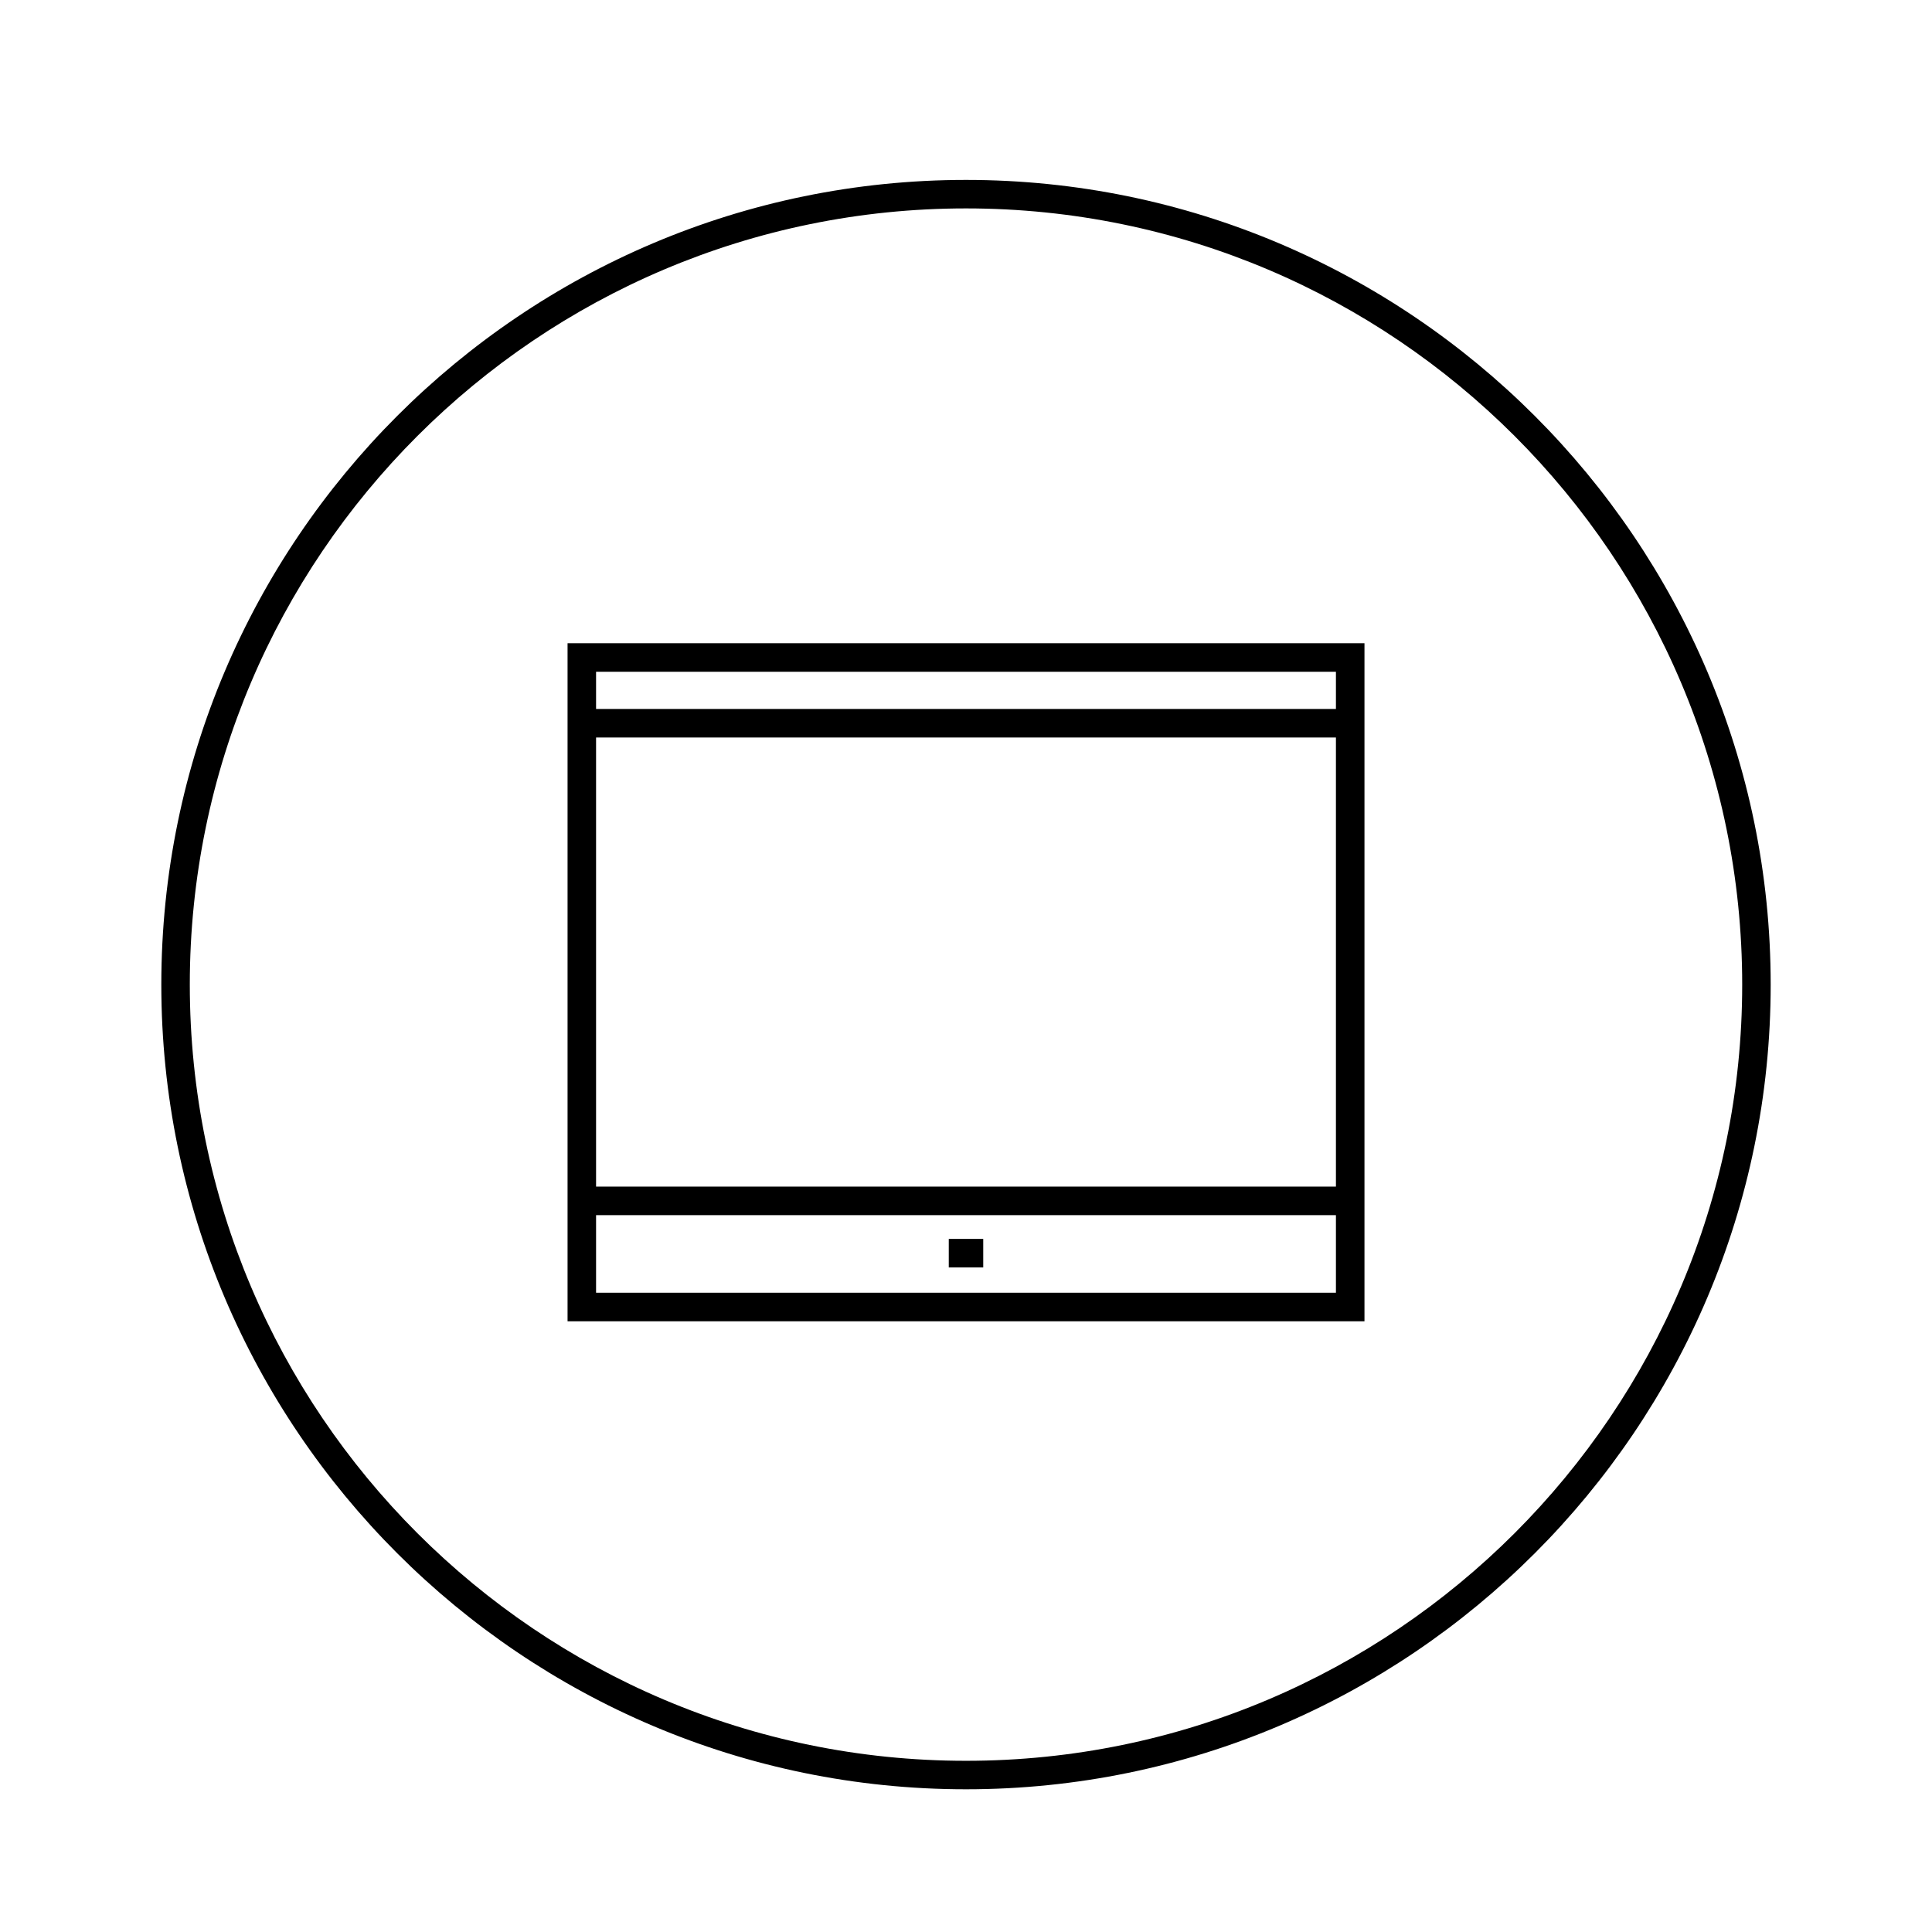
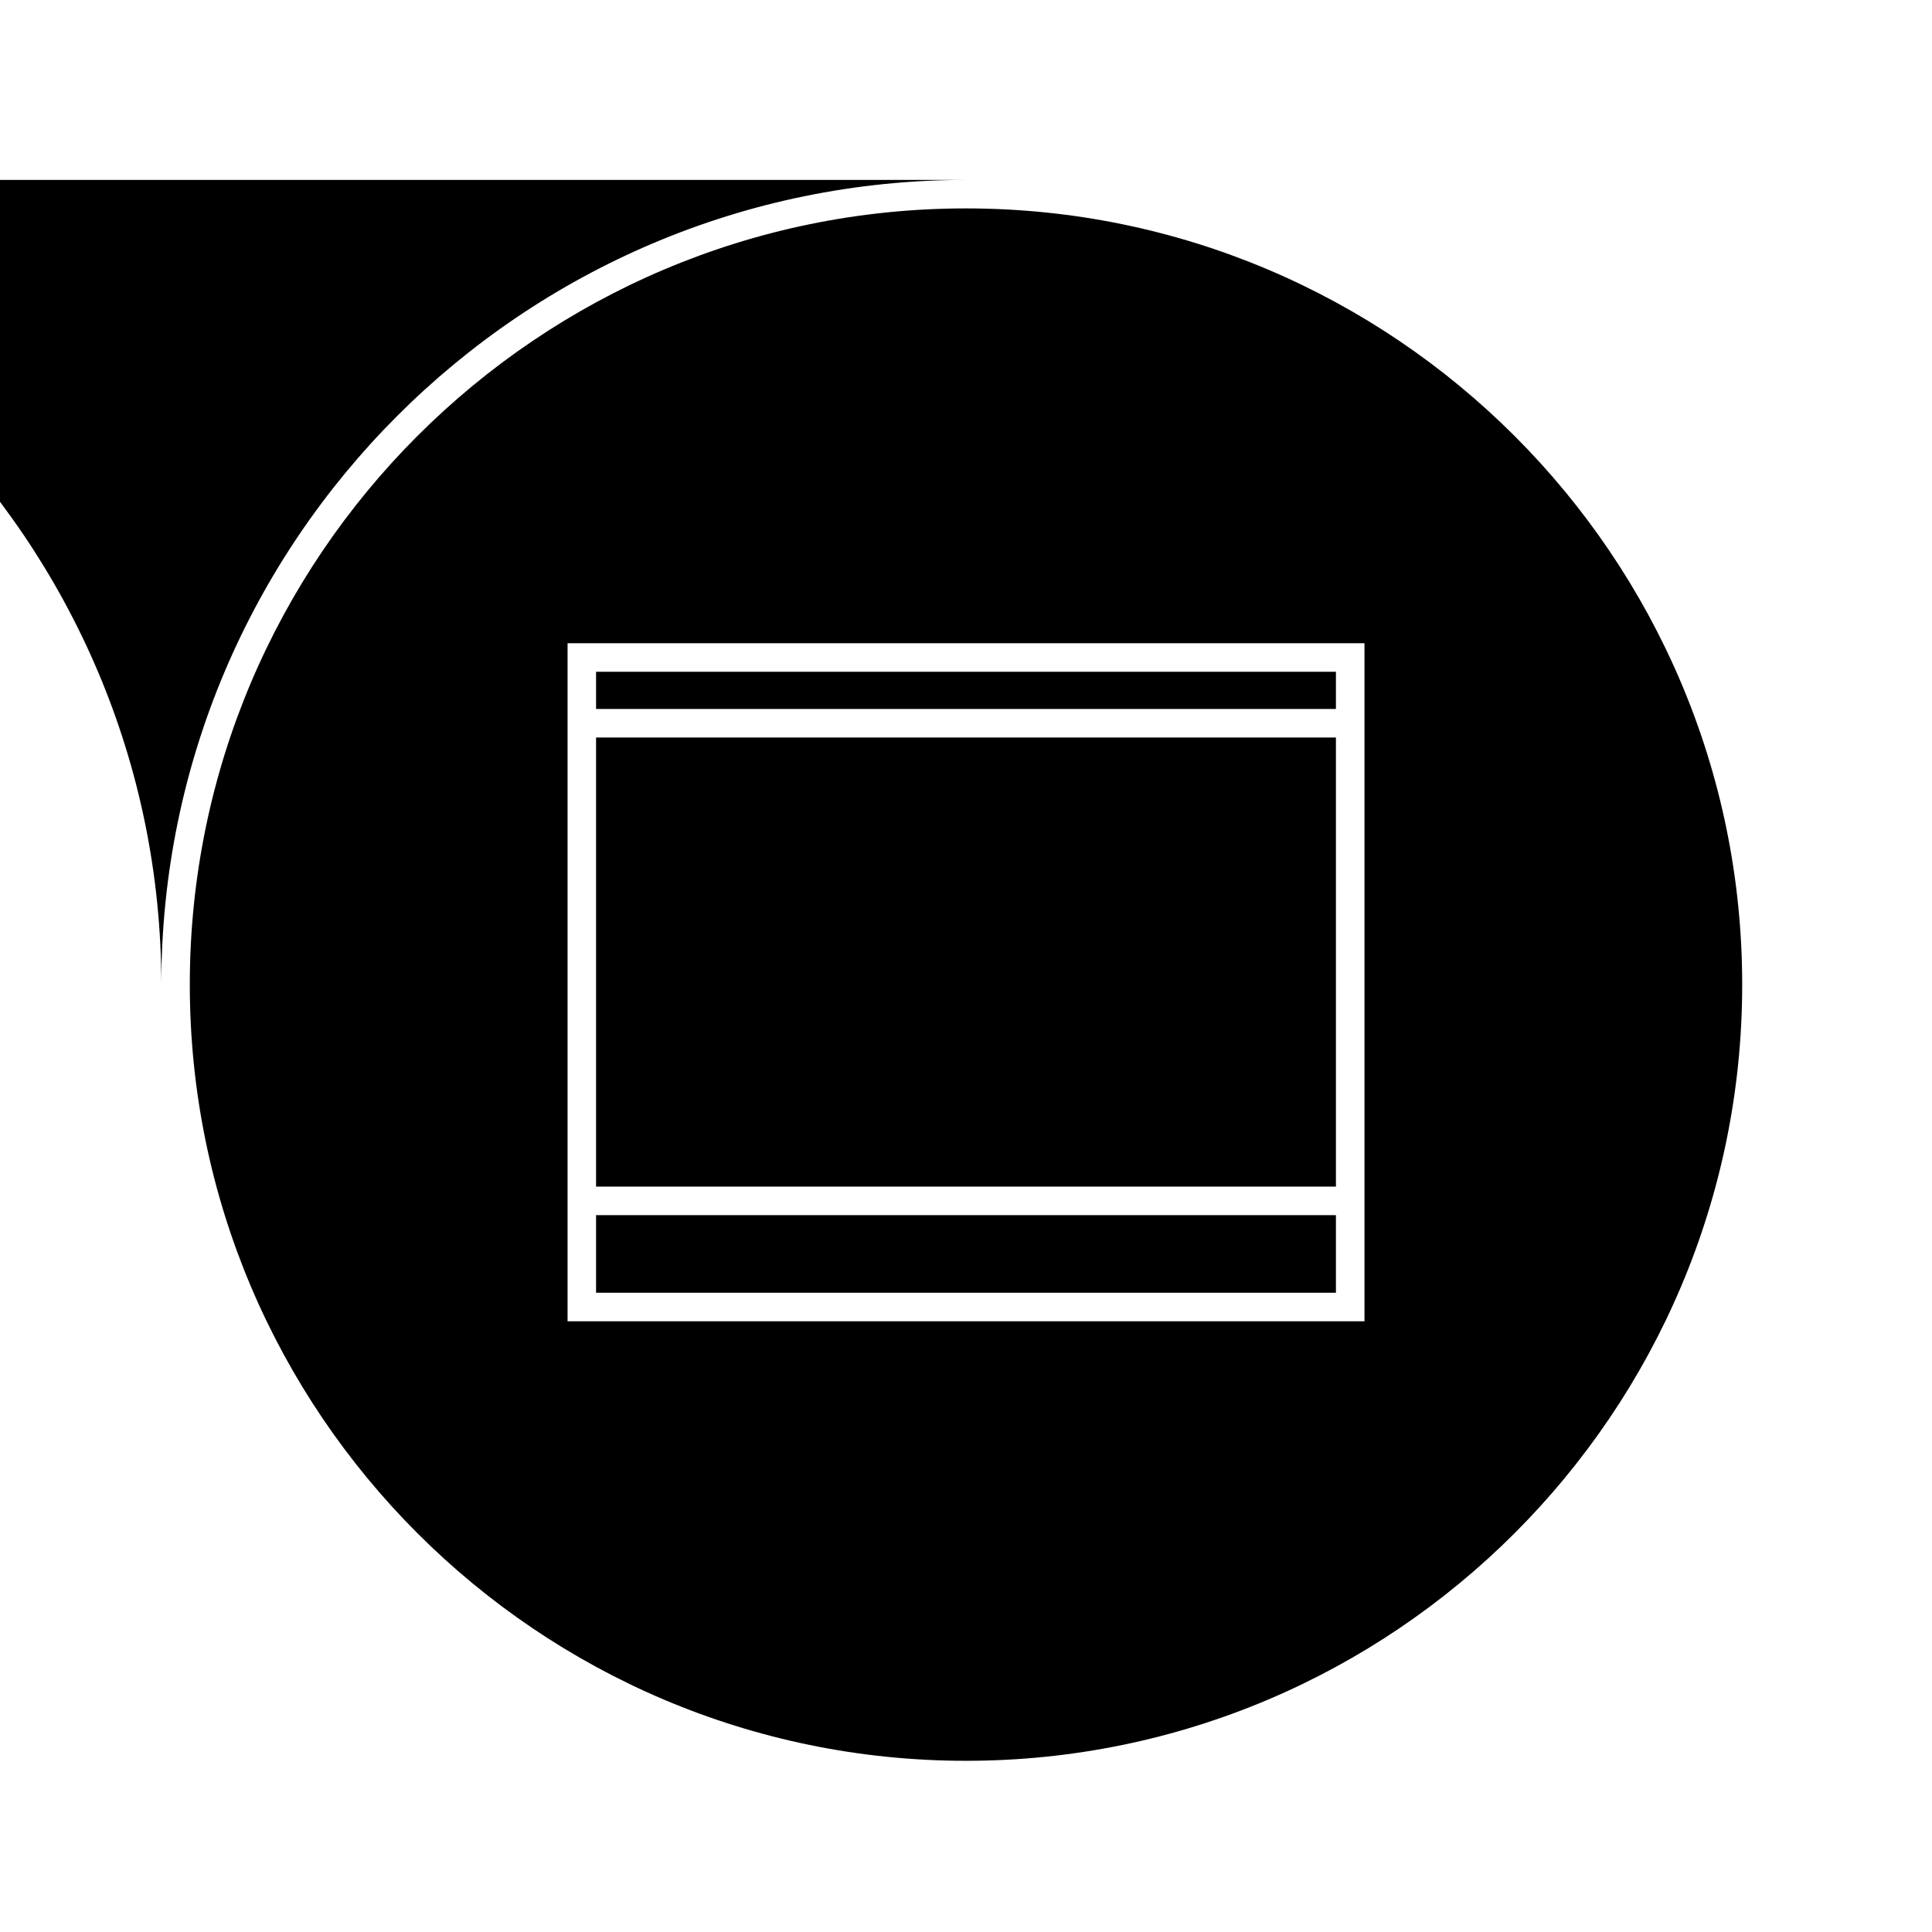
<svg xmlns="http://www.w3.org/2000/svg" fill="#000000" width="800px" height="800px" version="1.1" viewBox="144 144 512 512">
-   <path d="m400 191.68c-117.59 0-213.25 95.664-213.25 213.25s95.664 213.25 213.25 213.25 213.25-95.664 213.25-213.25c-0.004-117.59-95.668-213.25-213.25-213.25zm0 418.95c-113.43 0-205.7-92.27-205.7-205.7-0.004-113.43 92.27-205.7 205.7-205.7s205.7 92.27 205.7 205.7-92.27 205.7-205.7 205.7zm-105.59-116.48h211.19v-179.69h-211.19zm7.555-7.555v-20.574h196.07v20.574zm0-28.133v-119.02h196.07v119.02zm196.07-136.44v9.859h-196.07v-9.859zm-102.6 150.3h9.133v7.559h-9.133z" />
+   <path d="m400 191.68c-117.59 0-213.25 95.664-213.25 213.25c-0.004-117.59-95.668-213.25-213.25-213.25zm0 418.95c-113.43 0-205.7-92.27-205.7-205.7-0.004-113.43 92.27-205.7 205.7-205.7s205.7 92.27 205.7 205.7-92.27 205.7-205.7 205.7zm-105.59-116.48h211.19v-179.69h-211.19zm7.555-7.555v-20.574h196.07v20.574zm0-28.133v-119.02h196.07v119.02zm196.07-136.44v9.859h-196.07v-9.859zm-102.6 150.3h9.133v7.559h-9.133z" />
</svg>